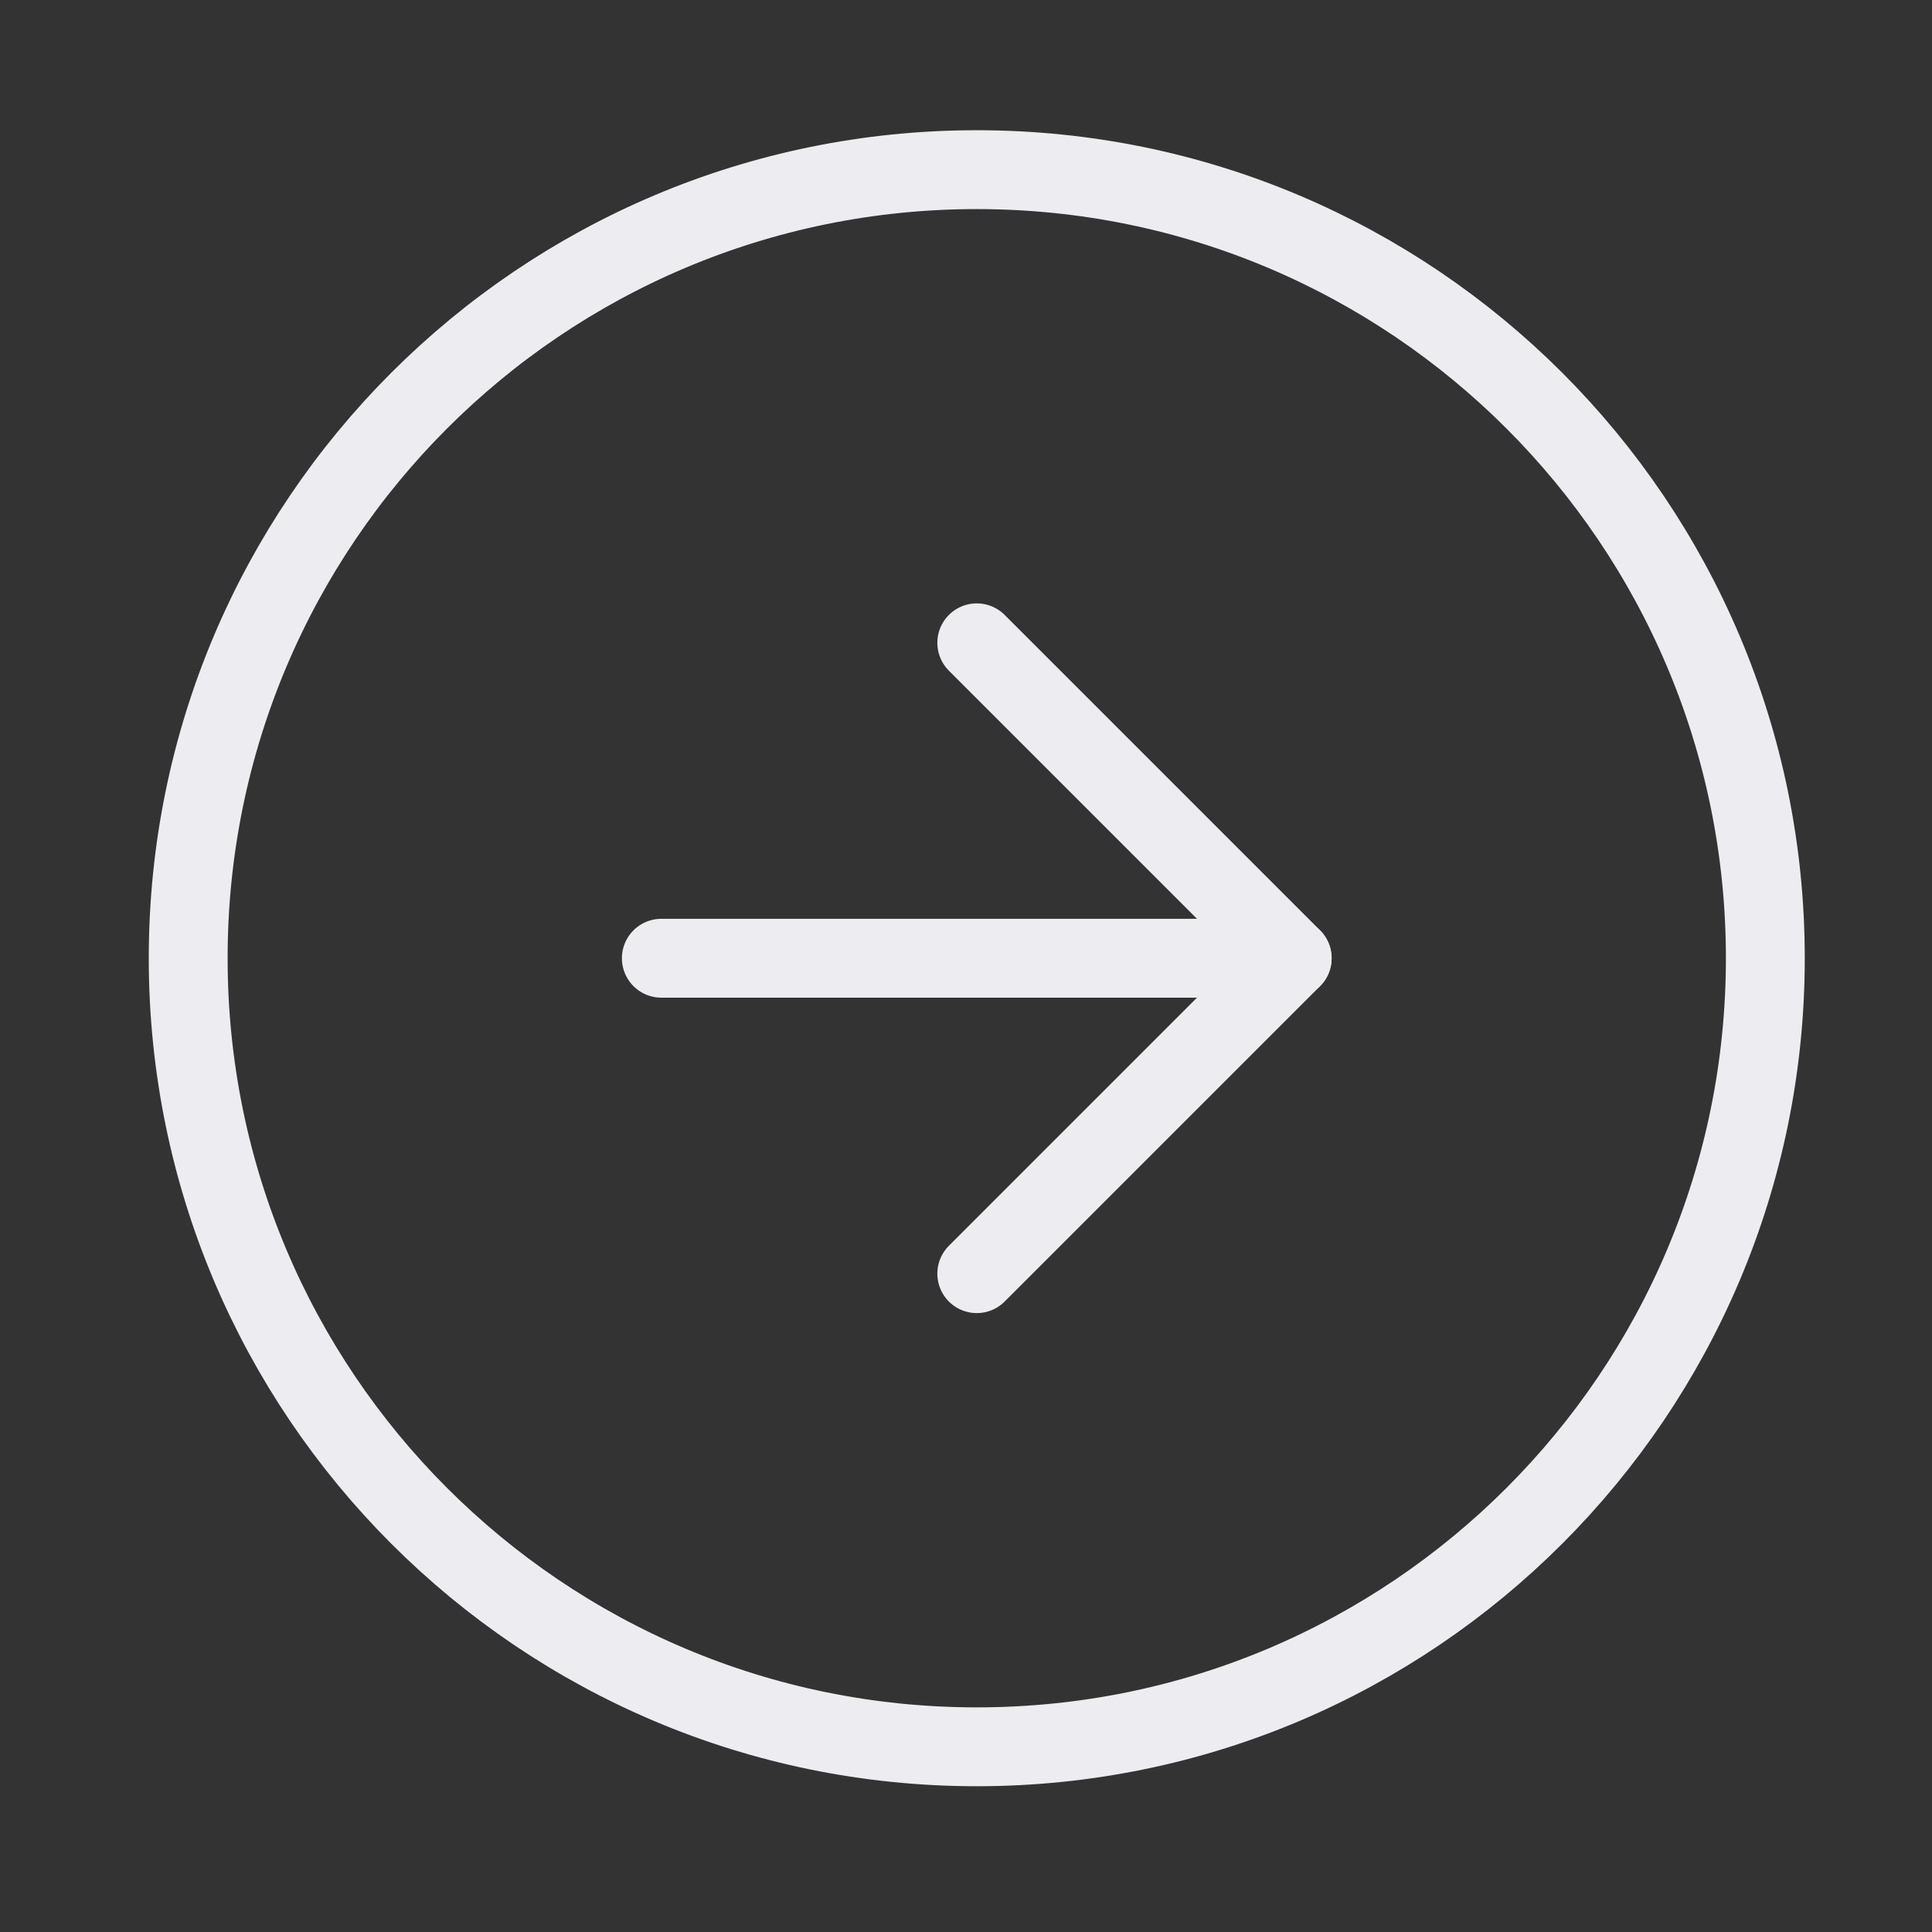
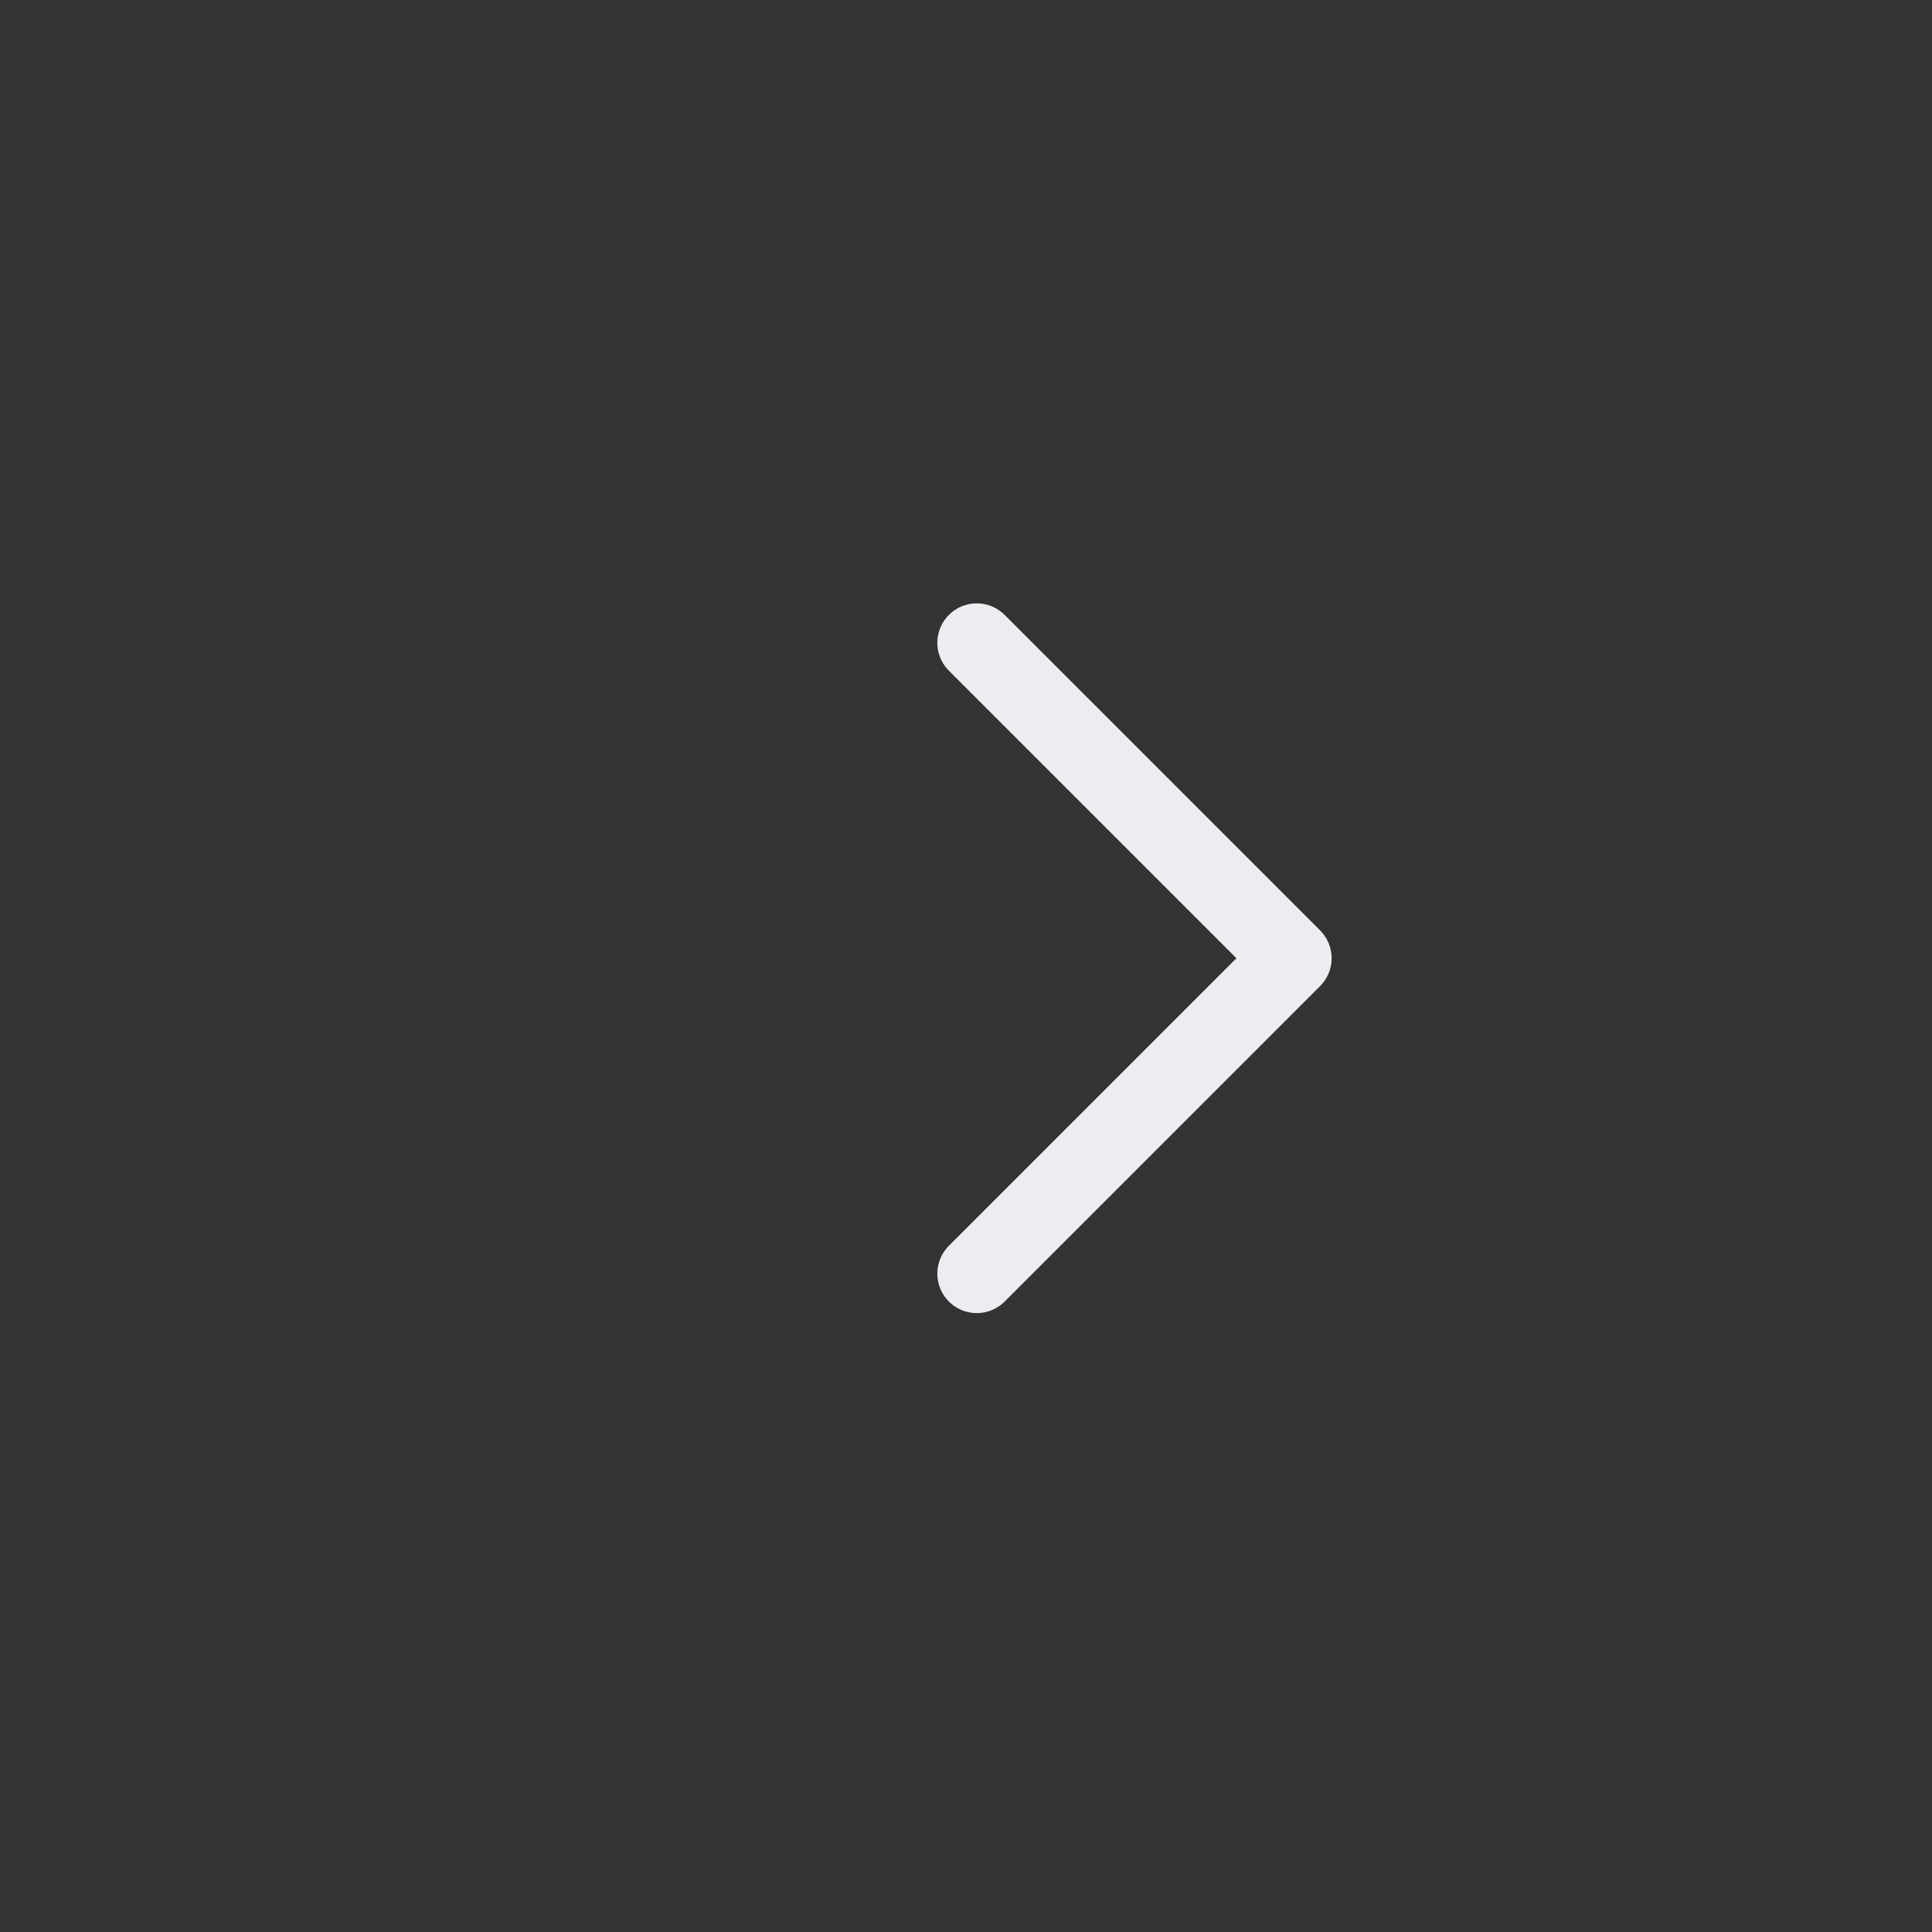
<svg xmlns="http://www.w3.org/2000/svg" width="49" height="49" viewBox="0 0 49 49" fill="none">
  <rect x="0" y="0" width="49" height="49" fill="#333333" stroke="none" />
-   <path d="M24.773 44.303C35.818 44.303 44.773 35.348 44.773 24.303C44.773 13.257 35.818 4.303 24.773 4.303C13.727 4.303 4.773 13.257 4.773 24.303C4.773 35.348 13.727 44.303 24.773 44.303Z" stroke="#EDEDF1" stroke-width="2" stroke-linecap="round" stroke-linejoin="round" />
  <path d="M24.773 32.303L32.773 24.303L24.773 16.303" stroke="#EDEDF1" stroke-width="2" stroke-linecap="round" stroke-linejoin="round" />
-   <path d="M16.773 24.303H32.773" stroke="#EDEDF1" stroke-width="2" stroke-linecap="round" stroke-linejoin="round" />
</svg>